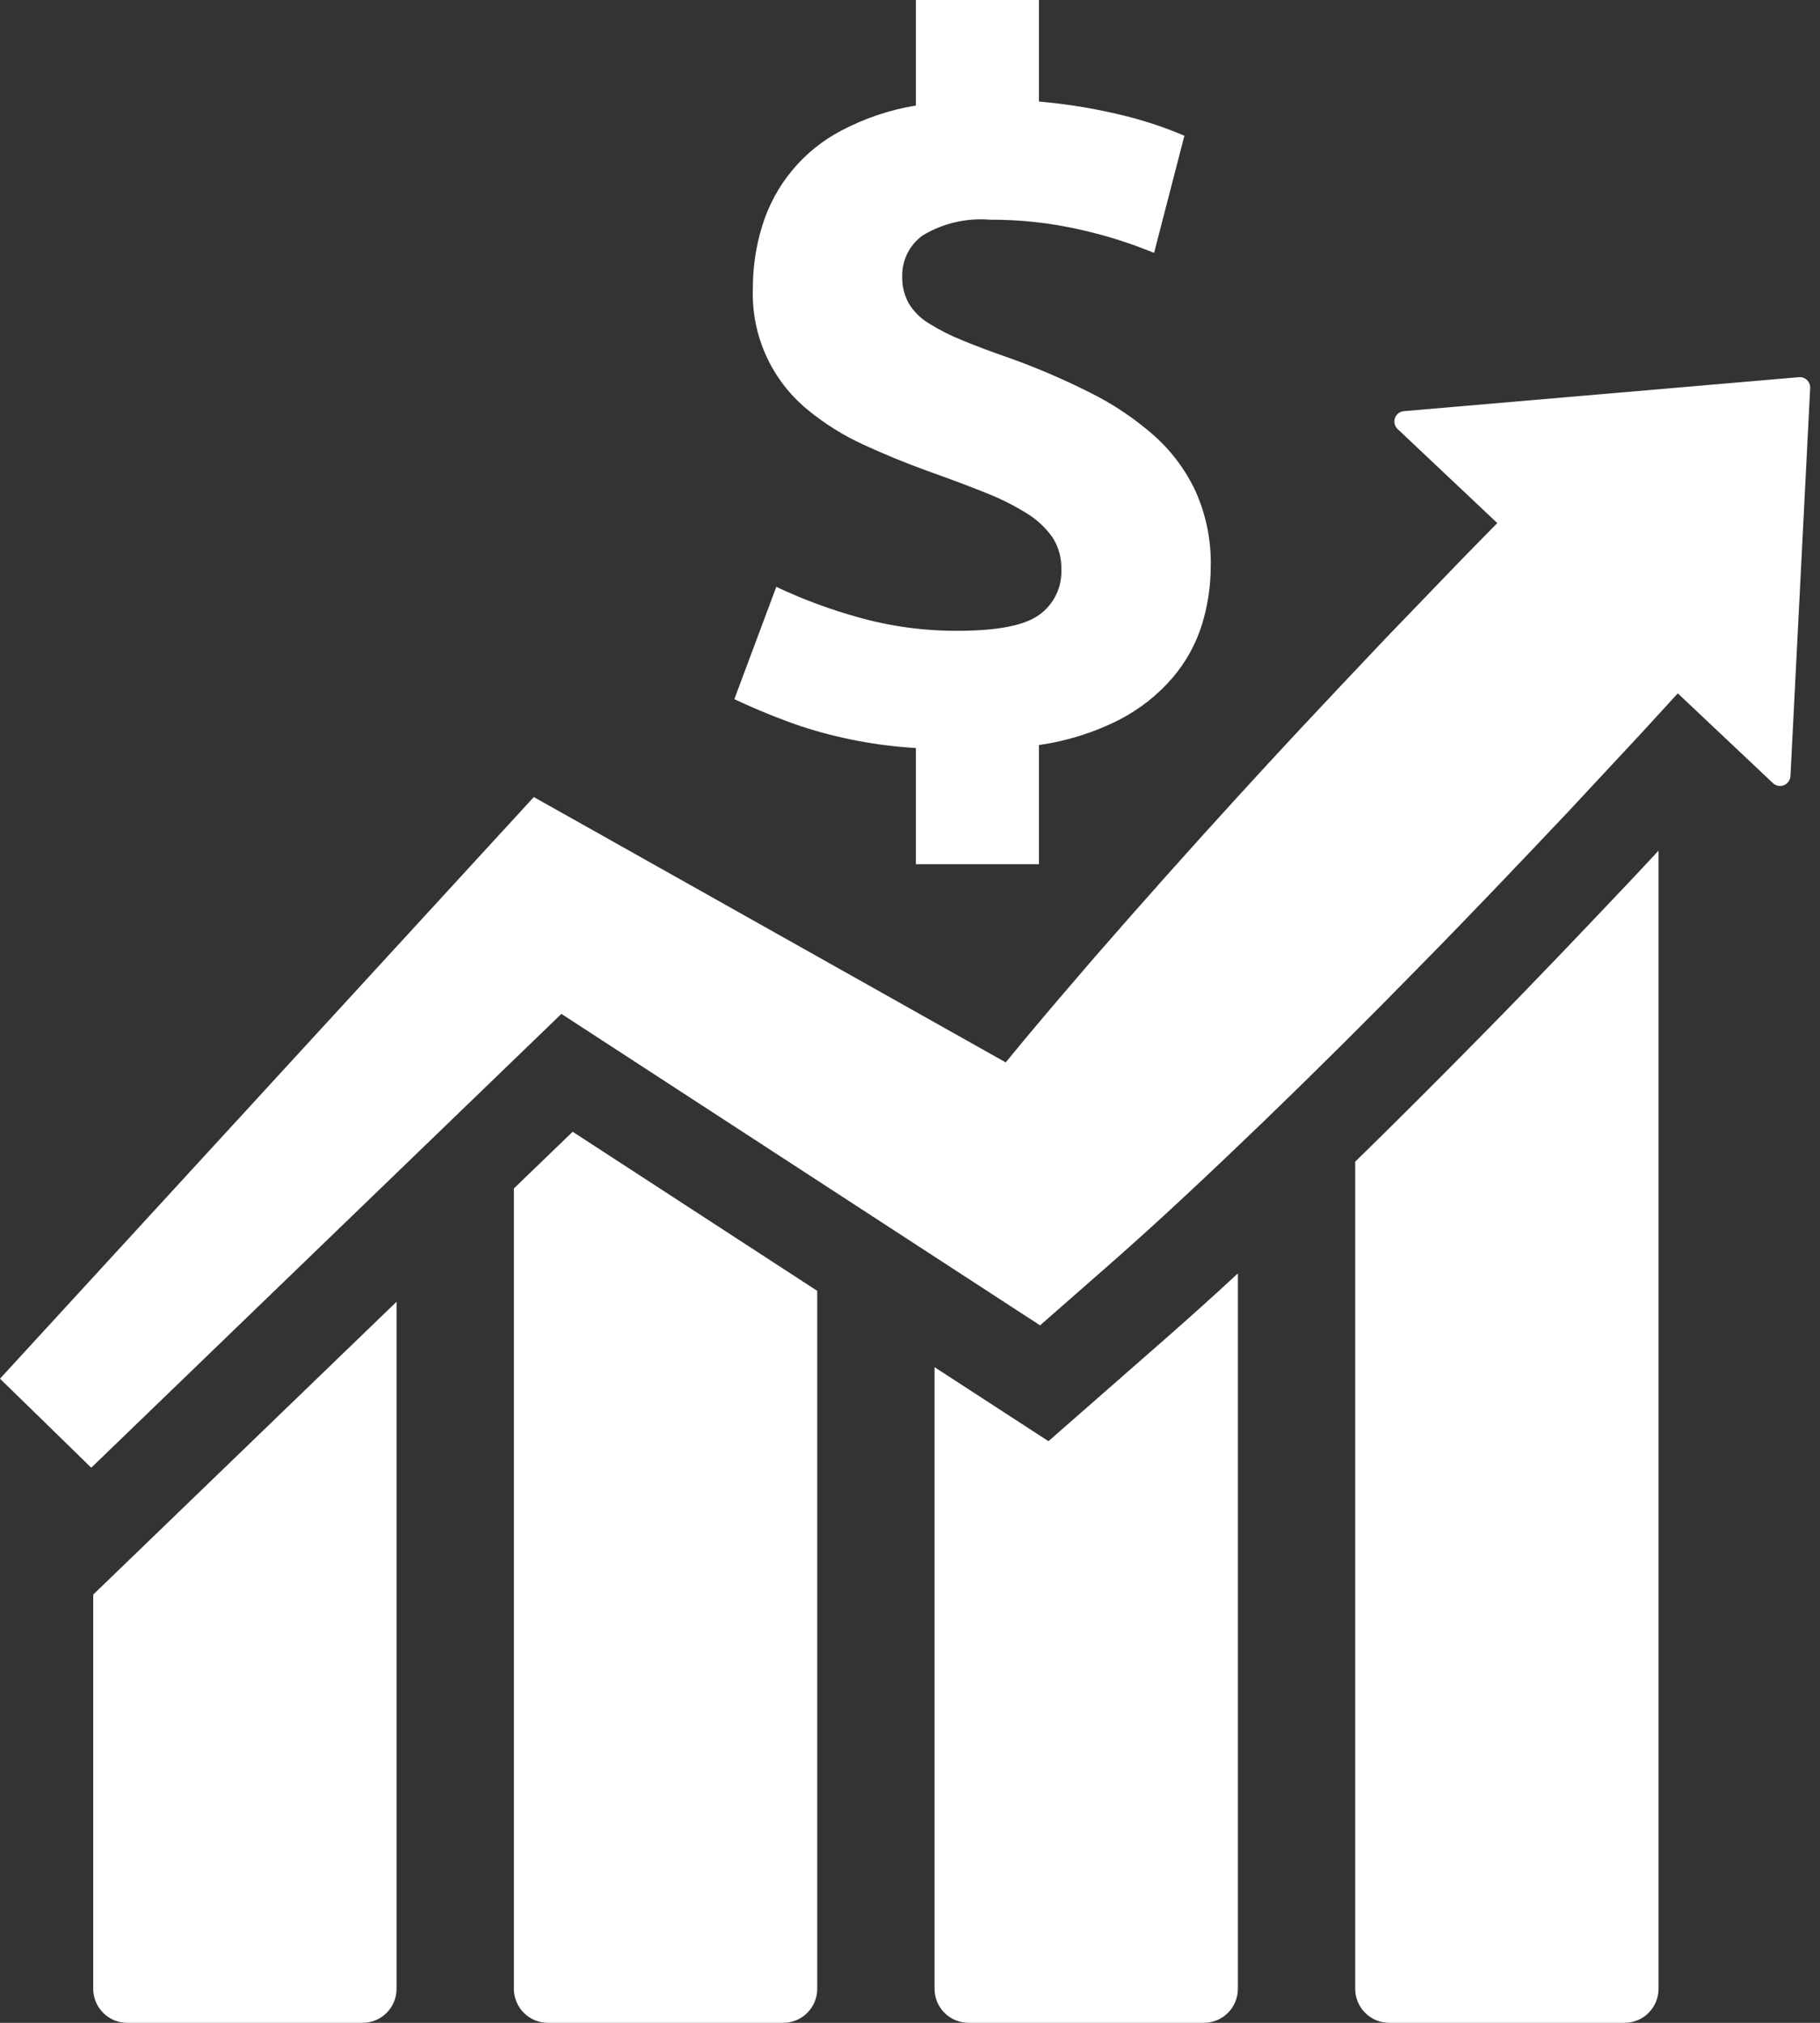
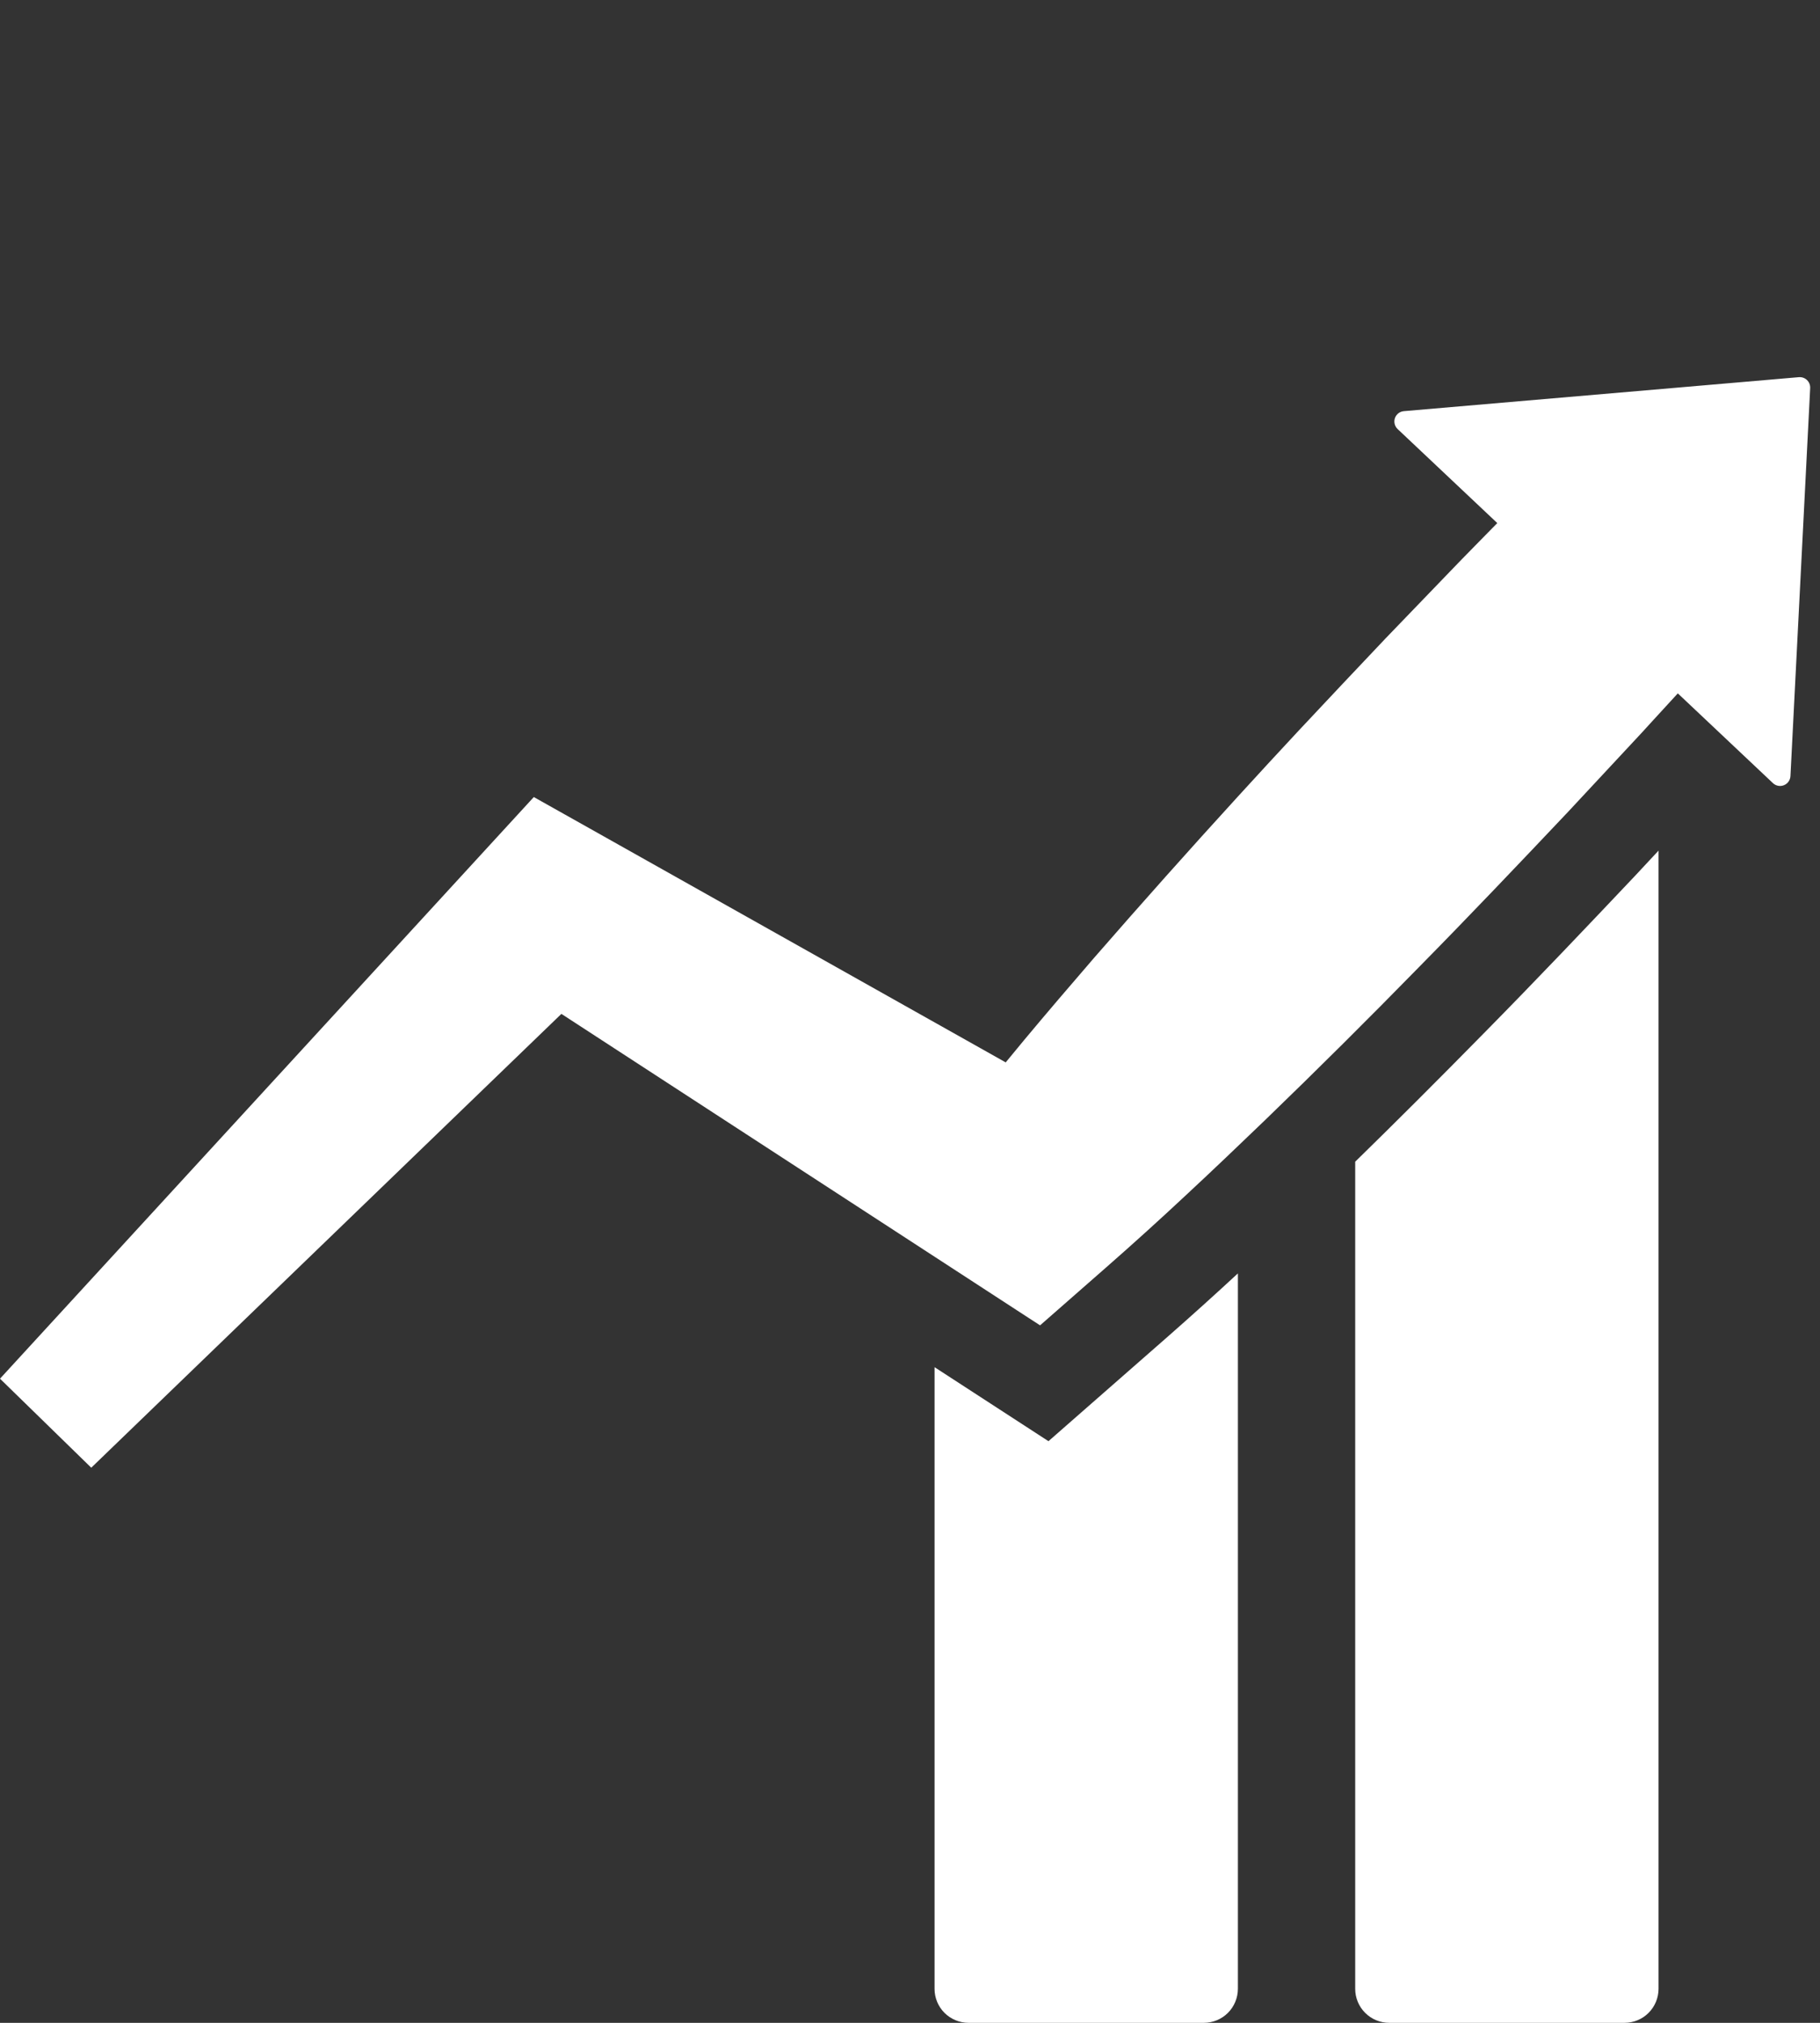
<svg xmlns="http://www.w3.org/2000/svg" width="63" height="70" viewBox="0 0 63 70" fill="none">
  <rect x="0" y="0" width="63" height="70" fill="#333333" stroke="none" />
  <path d="M62.27 13.052L48.595 14.228C48.526 14.234 48.46 14.259 48.405 14.302C48.35 14.345 48.309 14.402 48.286 14.467C48.264 14.533 48.26 14.604 48.277 14.671C48.293 14.738 48.329 14.8 48.379 14.847L51.829 18.101L51.063 18.882L50.552 19.404L47.958 22.096C46.959 23.149 45.964 24.205 44.972 25.264C44.262 26.025 43.556 26.791 42.853 27.561C41.172 29.401 39.513 31.262 37.874 33.144C37.059 34.088 36.247 35.036 35.447 35.995C35.234 36.25 35.024 36.508 34.813 36.764L33.958 36.283L20.609 28.779L18.478 27.582L16.951 29.245L15.041 31.326L0 47.709L3.159 50.79L19.432 35.086H19.434L28.96 41.283L33.832 44.452L35.598 45.601L36.003 45.863L38.301 43.849C39.242 43.024 40.169 42.185 41.081 41.332C41.996 40.481 42.898 39.62 43.797 38.755C45.592 37.021 47.361 35.264 49.103 33.482C50.853 31.707 52.57 29.9 54.283 28.09L56.832 25.354L57.176 24.977L58.078 23.994L61.371 27.1C61.421 27.148 61.483 27.179 61.551 27.192C61.618 27.205 61.688 27.198 61.752 27.172C61.815 27.147 61.87 27.104 61.91 27.048C61.95 26.992 61.973 26.926 61.977 26.857L62.66 13.429C62.662 13.377 62.654 13.326 62.635 13.278C62.616 13.231 62.587 13.188 62.55 13.152C62.513 13.116 62.469 13.089 62.421 13.072C62.372 13.055 62.321 13.048 62.27 13.052Z" fill="white" />
-   <path d="M3.227 68.824C3.228 69.136 3.352 69.435 3.572 69.655C3.792 69.876 4.091 70 4.403 70H12.552C12.863 70 13.162 69.876 13.383 69.655C13.603 69.435 13.727 69.136 13.727 68.824V45.047L3.227 55.18V68.824Z" fill="white" />
-   <path d="M17.788 41.127V68.824C17.789 69.136 17.913 69.435 18.133 69.655C18.354 69.876 18.652 69.999 18.964 70H27.113C27.425 69.999 27.723 69.876 27.944 69.655C28.164 69.435 28.288 69.136 28.289 68.824V44.67L19.823 39.164L17.788 41.127Z" fill="white" />
  <path d="M36.293 49.872L32.35 47.311V68.824C32.35 69.136 32.474 69.435 32.694 69.655C32.915 69.875 33.214 69.999 33.525 70H41.674C41.986 69.999 42.285 69.875 42.505 69.655C42.725 69.435 42.849 69.136 42.85 68.824V44.066C42.067 44.791 41.248 45.529 40.416 46.26L36.293 49.872Z" fill="white" />
  <path d="M51.386 35.733C49.772 37.376 48.297 38.847 46.911 40.2V68.824C46.911 69.136 47.035 69.435 47.256 69.655C47.476 69.876 47.775 69.999 48.087 70H56.235C56.547 69.999 56.846 69.876 57.066 69.655C57.286 69.435 57.41 69.136 57.411 68.824V29.436L56.612 30.293C54.957 32.042 53.191 33.903 51.386 35.733Z" fill="white" />
-   <path d="M35.979 21.272C35.474 21.642 34.533 21.828 33.157 21.829C31.986 21.835 30.82 21.676 29.694 21.357C28.725 21.088 27.781 20.737 26.872 20.308L25.419 24.194C26.163 24.544 26.925 24.855 27.702 25.124C28.997 25.55 30.343 25.805 31.704 25.885V29.905H35.963V25.782C36.934 25.644 37.875 25.348 38.75 24.904C39.451 24.542 40.076 24.049 40.591 23.451C41.051 22.914 41.396 22.288 41.606 21.612C41.807 20.961 41.909 20.284 41.91 19.602C41.93 18.707 41.751 17.819 41.386 17.002C41.04 16.262 40.546 15.601 39.933 15.06C39.268 14.477 38.53 13.983 37.738 13.589C36.844 13.139 35.924 12.742 34.983 12.403C34.329 12.177 33.772 11.968 33.31 11.777C32.905 11.615 32.515 11.417 32.145 11.185C31.862 11.014 31.624 10.777 31.453 10.493C31.299 10.208 31.222 9.887 31.231 9.563C31.226 9.287 31.287 9.013 31.411 8.766C31.535 8.519 31.717 8.306 31.942 8.145C32.643 7.724 33.459 7.535 34.274 7.603C35.314 7.598 36.351 7.712 37.365 7.941C38.249 8.136 39.113 8.408 39.949 8.752L40.998 4.697C40.346 4.42 39.674 4.193 38.988 4.021C37.994 3.772 36.983 3.602 35.963 3.514V0H31.704V3.651C30.808 3.799 29.941 4.089 29.136 4.512C28.48 4.853 27.899 5.321 27.426 5.89C26.953 6.458 26.599 7.115 26.383 7.822C26.168 8.517 26.059 9.24 26.061 9.968C26.03 10.772 26.186 11.572 26.518 12.305C26.849 13.038 27.347 13.684 27.971 14.192C28.559 14.673 29.206 15.076 29.897 15.391C30.608 15.718 31.334 16.017 32.077 16.287C32.842 16.559 33.518 16.81 34.105 17.048C34.611 17.244 35.098 17.488 35.558 17.774C35.904 17.988 36.202 18.269 36.436 18.601C36.645 18.929 36.751 19.312 36.739 19.7C36.753 20.005 36.691 20.308 36.558 20.582C36.425 20.857 36.226 21.094 35.979 21.272Z" fill="white" />
</svg>